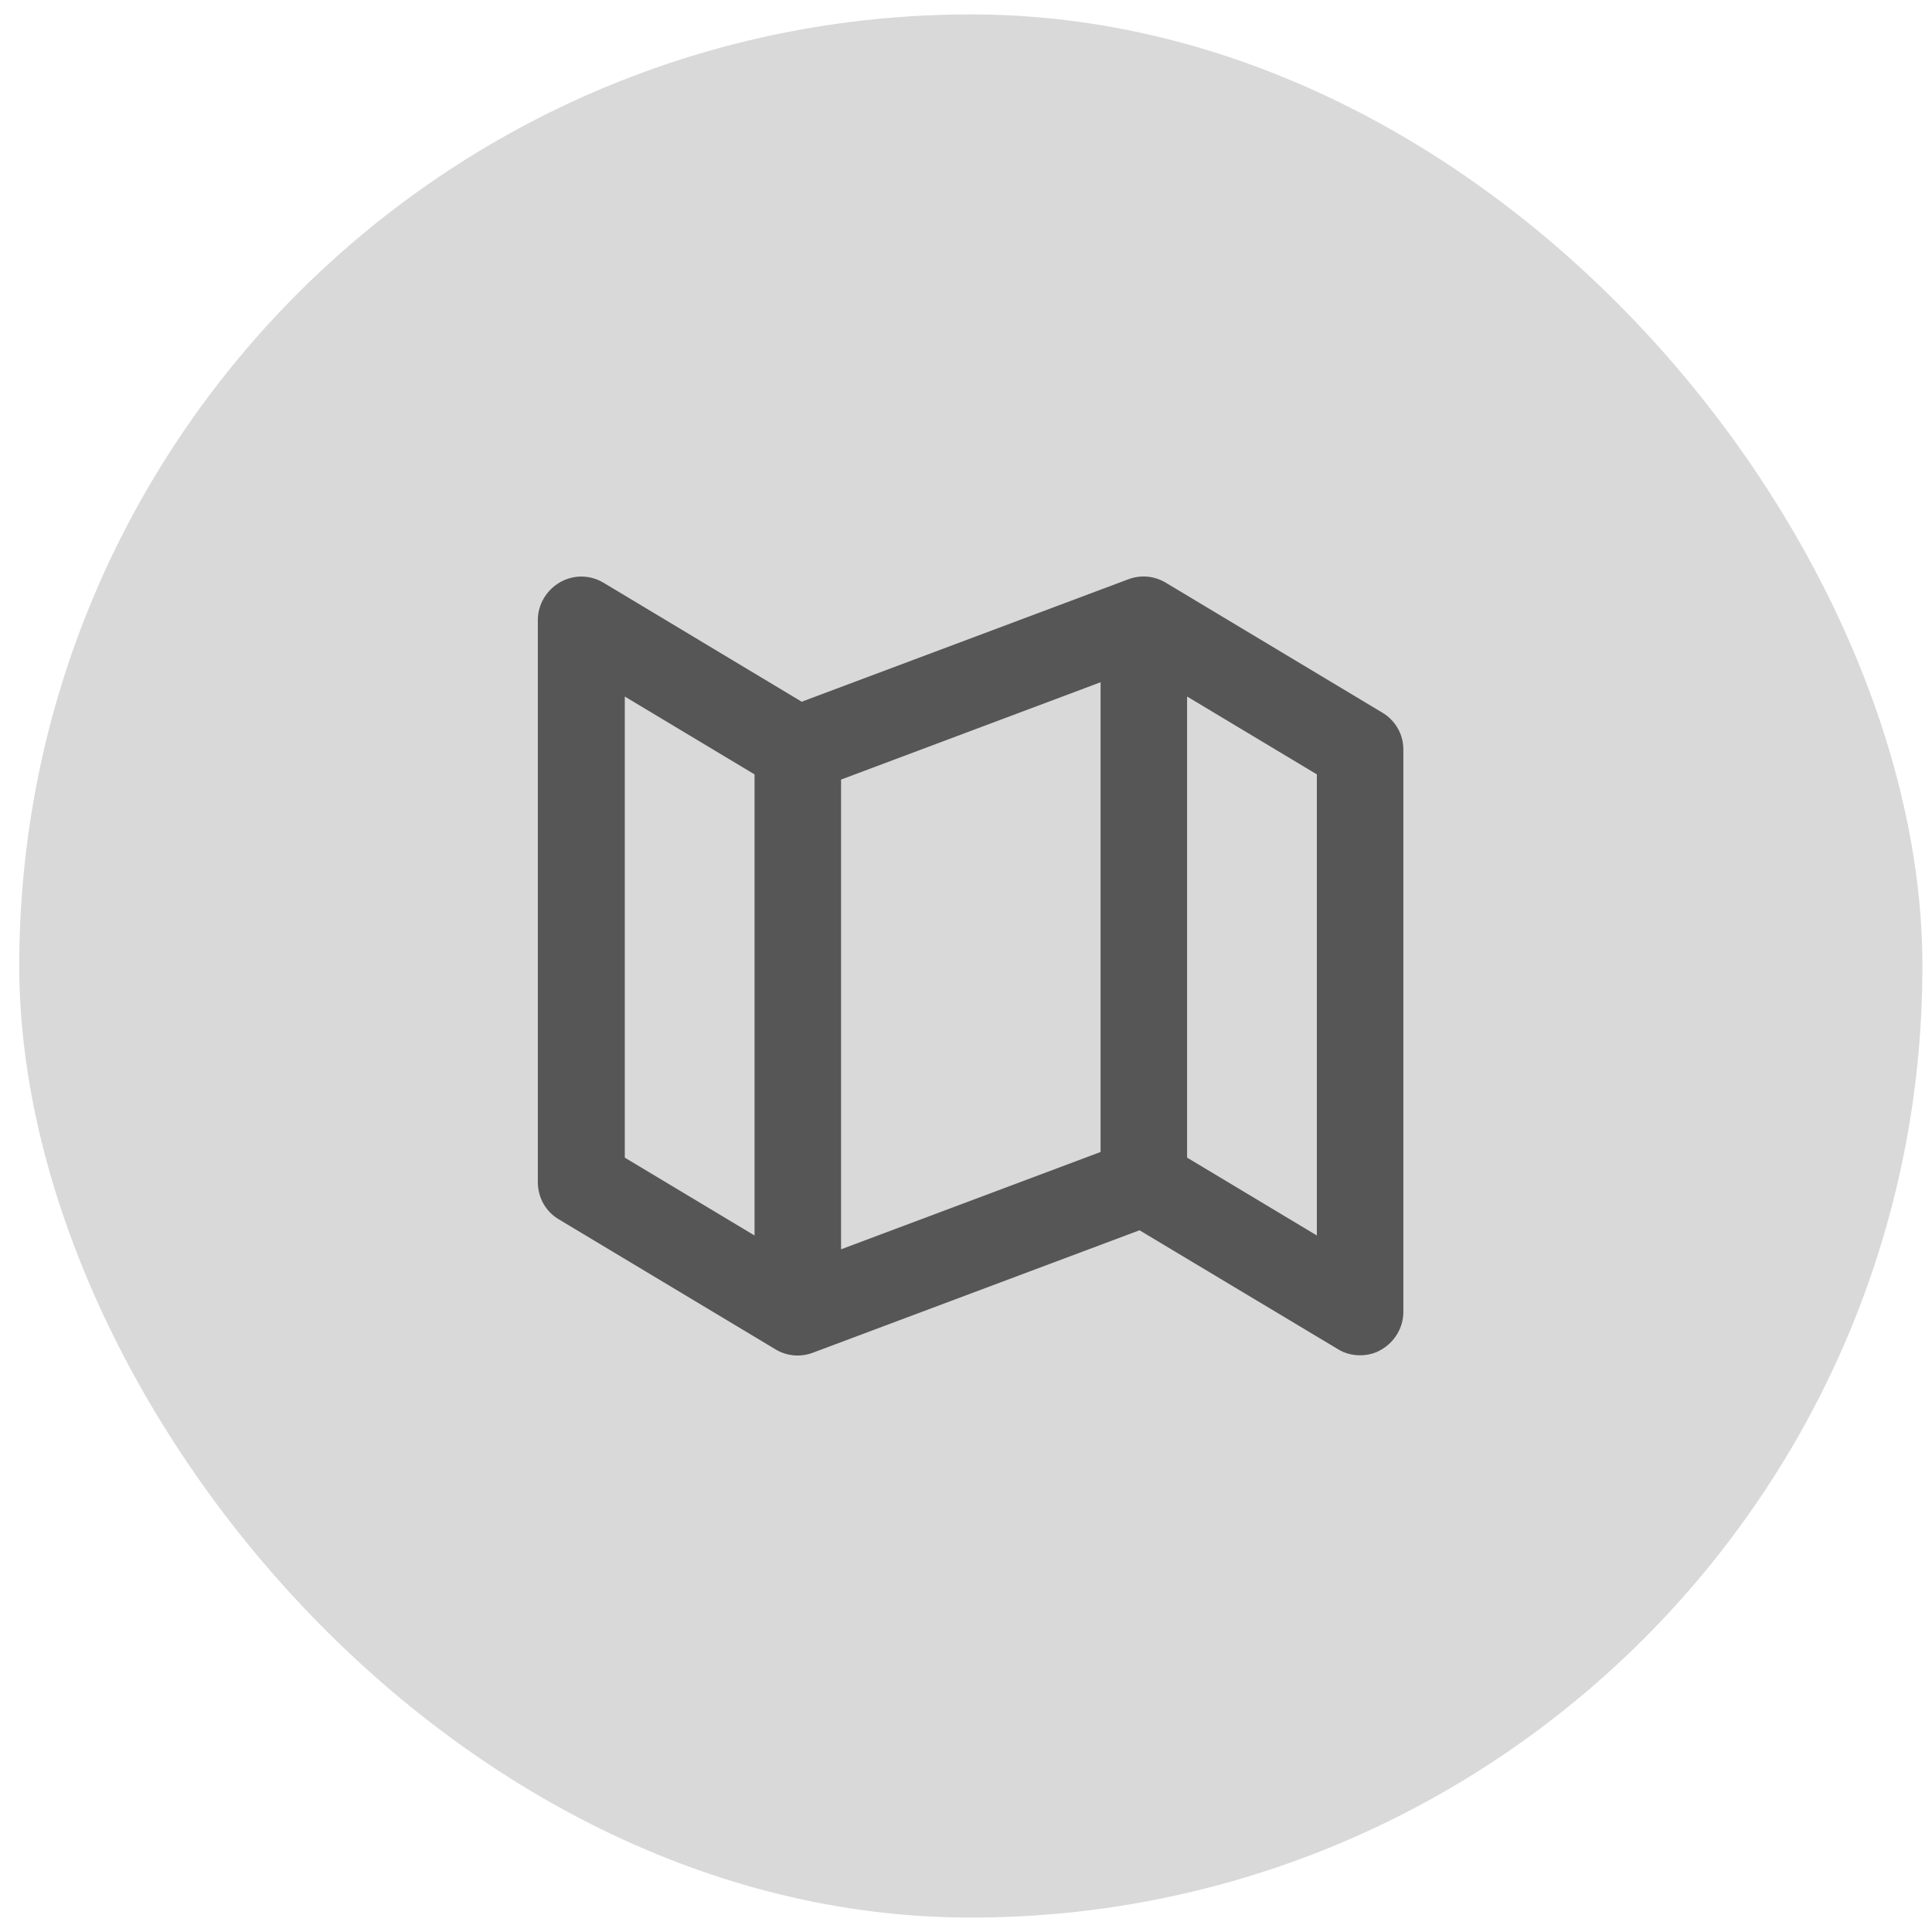
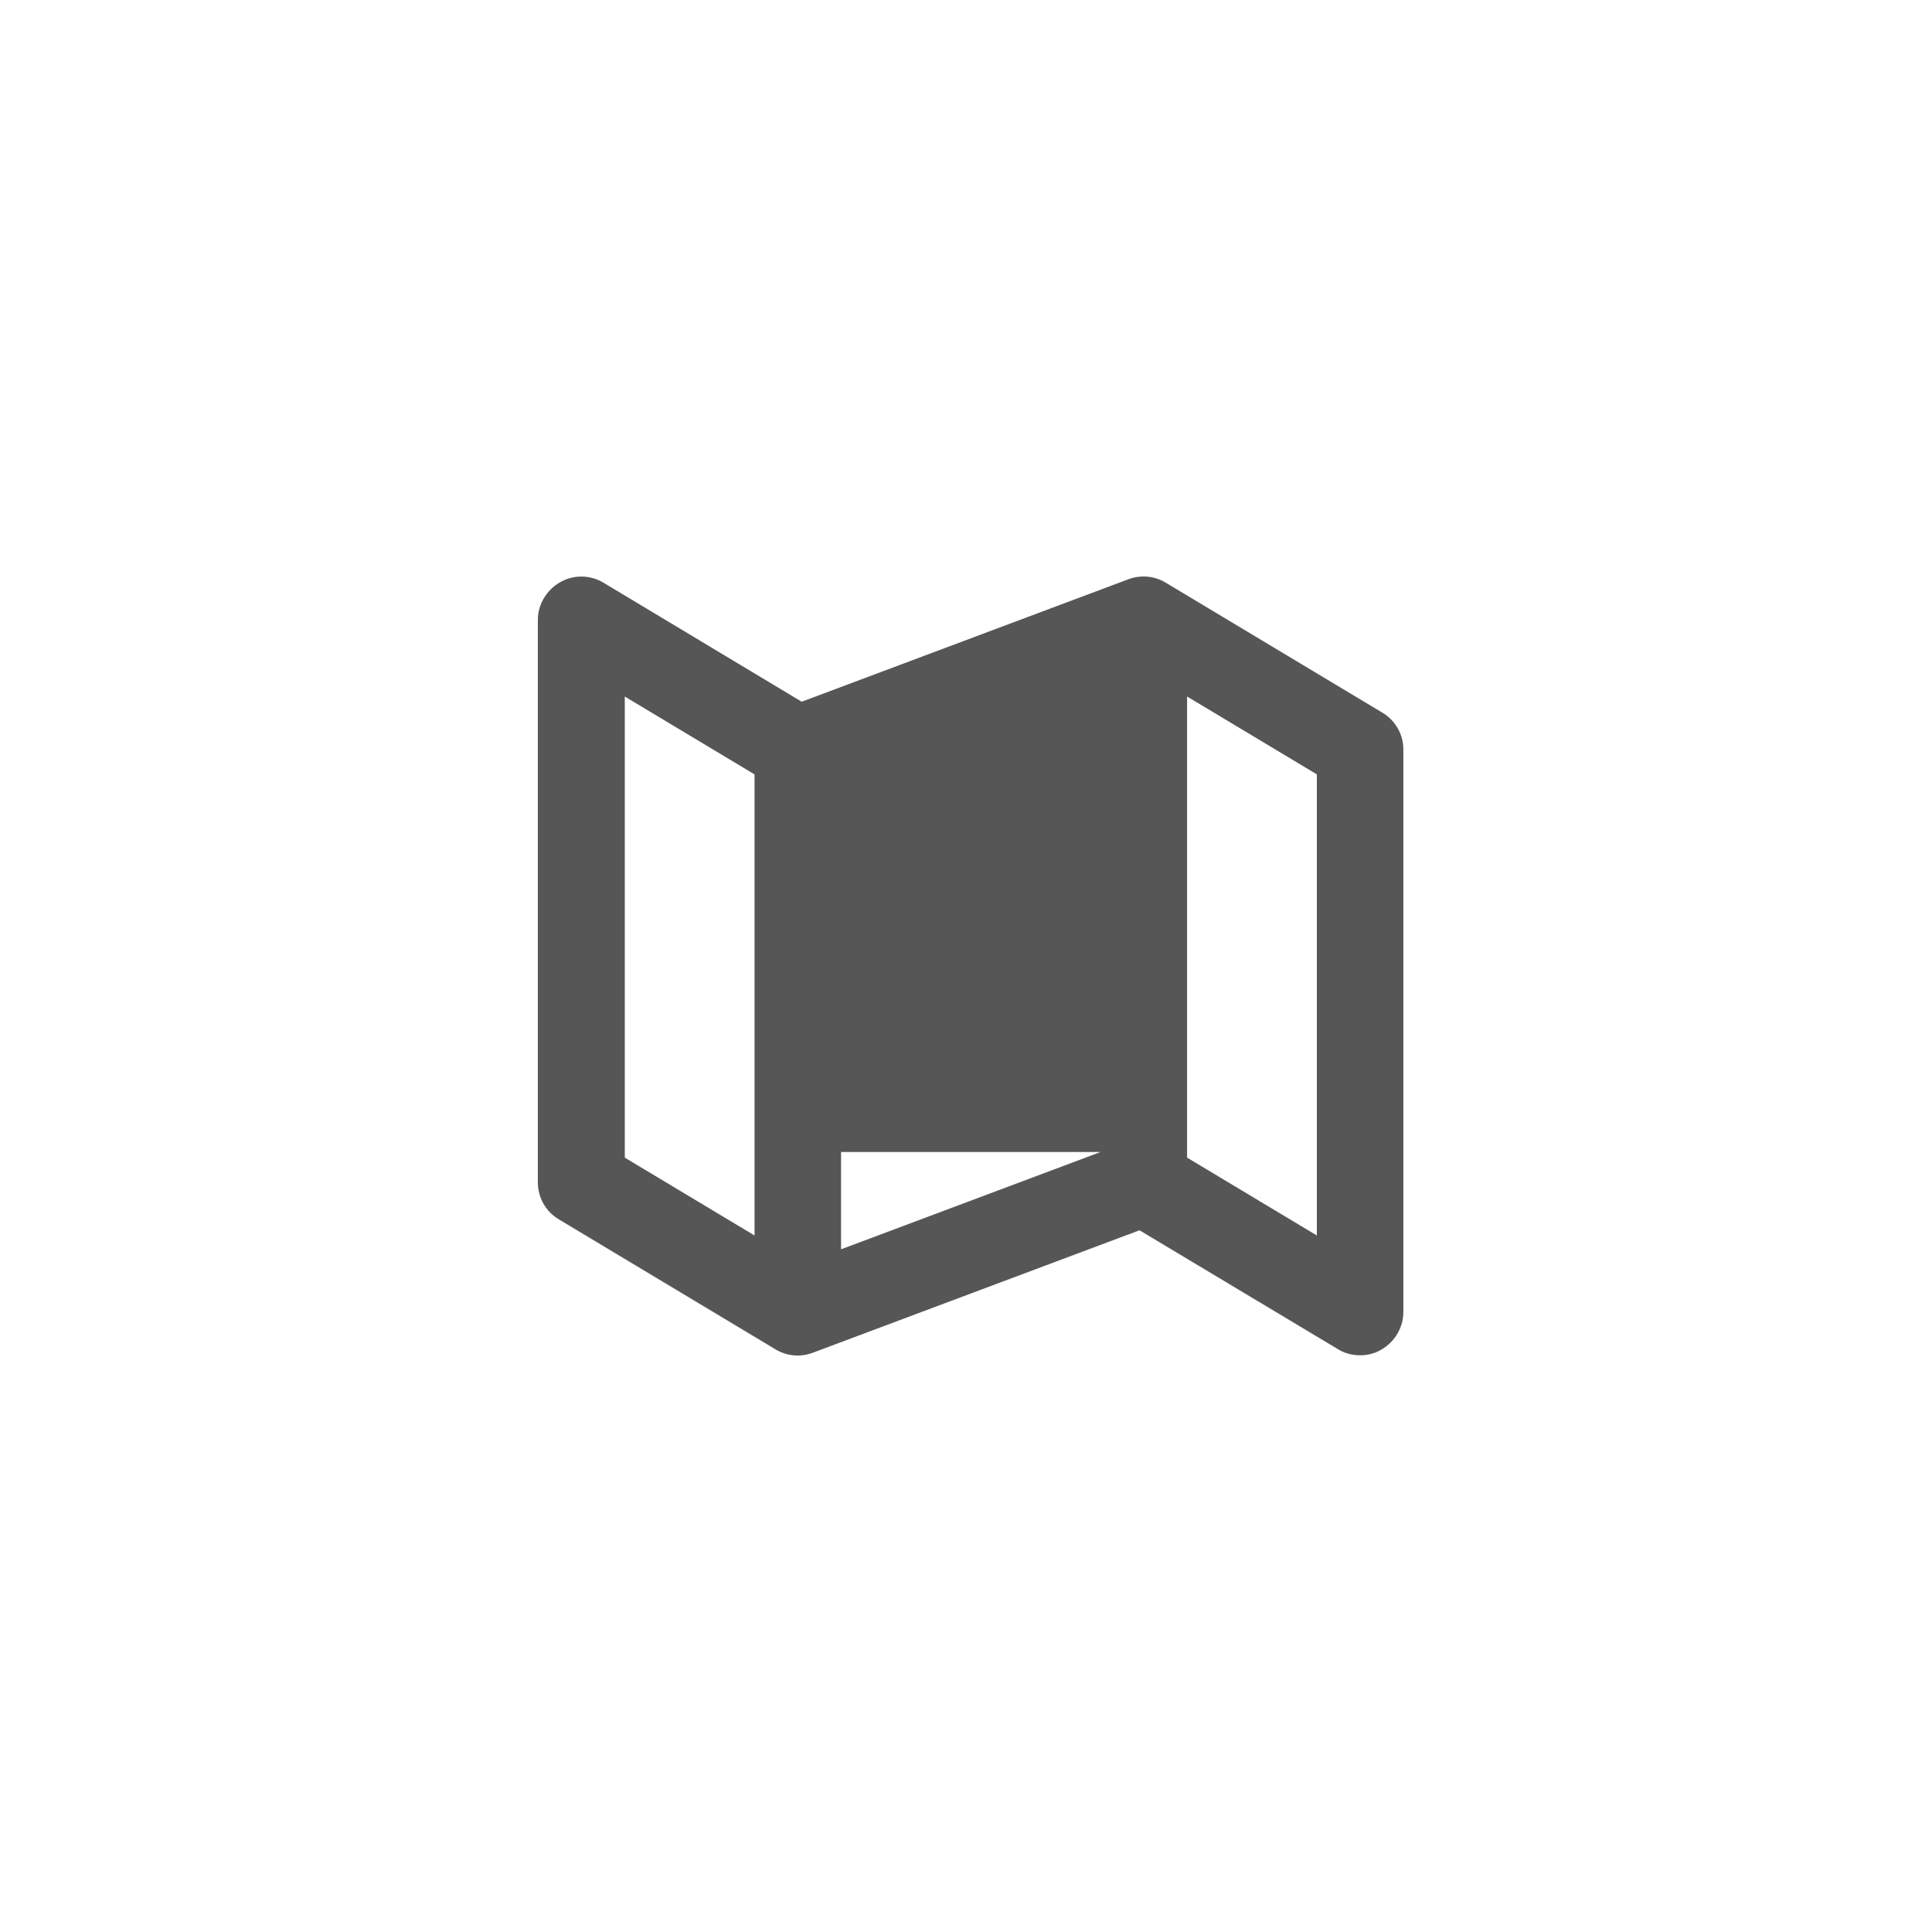
<svg xmlns="http://www.w3.org/2000/svg" width="67" height="67" viewBox="0 0 67 67" fill="none">
-   <rect x="0.668" y="0.5" width="66" height="66" rx="33" fill="#D9D9D9" />
-   <path d="M47.932 24.71L40.432 20.21C40.239 20.092 40.02 20.019 39.794 19.998C39.568 19.978 39.34 20.009 39.127 20.09L27.802 24.335L20.932 20.21C20.704 20.072 20.444 19.998 20.177 19.995C19.91 19.992 19.648 20.061 19.417 20.195C18.952 20.465 18.652 20.96 18.652 21.5V41C18.652 41.525 18.922 42.02 19.387 42.29L26.887 46.79C27.277 47.03 27.757 47.075 28.192 46.91L39.517 42.665L46.402 46.79C46.642 46.94 46.912 47 47.167 47C47.422 47 47.677 46.94 47.902 46.805C48.367 46.535 48.667 46.04 48.667 45.5V26C48.669 25.74 48.602 25.483 48.473 25.257C48.344 25.03 48.157 24.842 47.932 24.71ZM26.167 42.845L21.667 40.145V24.155L26.167 26.855V42.86V42.845ZM38.167 39.95L29.167 43.325V27.035L38.167 23.66V39.95ZM45.667 42.845L41.167 40.145V24.155L45.667 26.855V42.86V42.845Z" fill="#565656" />
+   <path d="M47.932 24.71L40.432 20.21C40.239 20.092 40.02 20.019 39.794 19.998C39.568 19.978 39.34 20.009 39.127 20.09L27.802 24.335L20.932 20.21C20.704 20.072 20.444 19.998 20.177 19.995C19.91 19.992 19.648 20.061 19.417 20.195C18.952 20.465 18.652 20.96 18.652 21.5V41C18.652 41.525 18.922 42.02 19.387 42.29L26.887 46.79C27.277 47.03 27.757 47.075 28.192 46.91L39.517 42.665L46.402 46.79C46.642 46.94 46.912 47 47.167 47C47.422 47 47.677 46.94 47.902 46.805C48.367 46.535 48.667 46.04 48.667 45.5V26C48.669 25.74 48.602 25.483 48.473 25.257C48.344 25.03 48.157 24.842 47.932 24.71ZM26.167 42.845L21.667 40.145V24.155L26.167 26.855V42.86V42.845ZM38.167 39.95L29.167 43.325V27.035V39.95ZM45.667 42.845L41.167 40.145V24.155L45.667 26.855V42.86V42.845Z" fill="#565656" />
</svg>